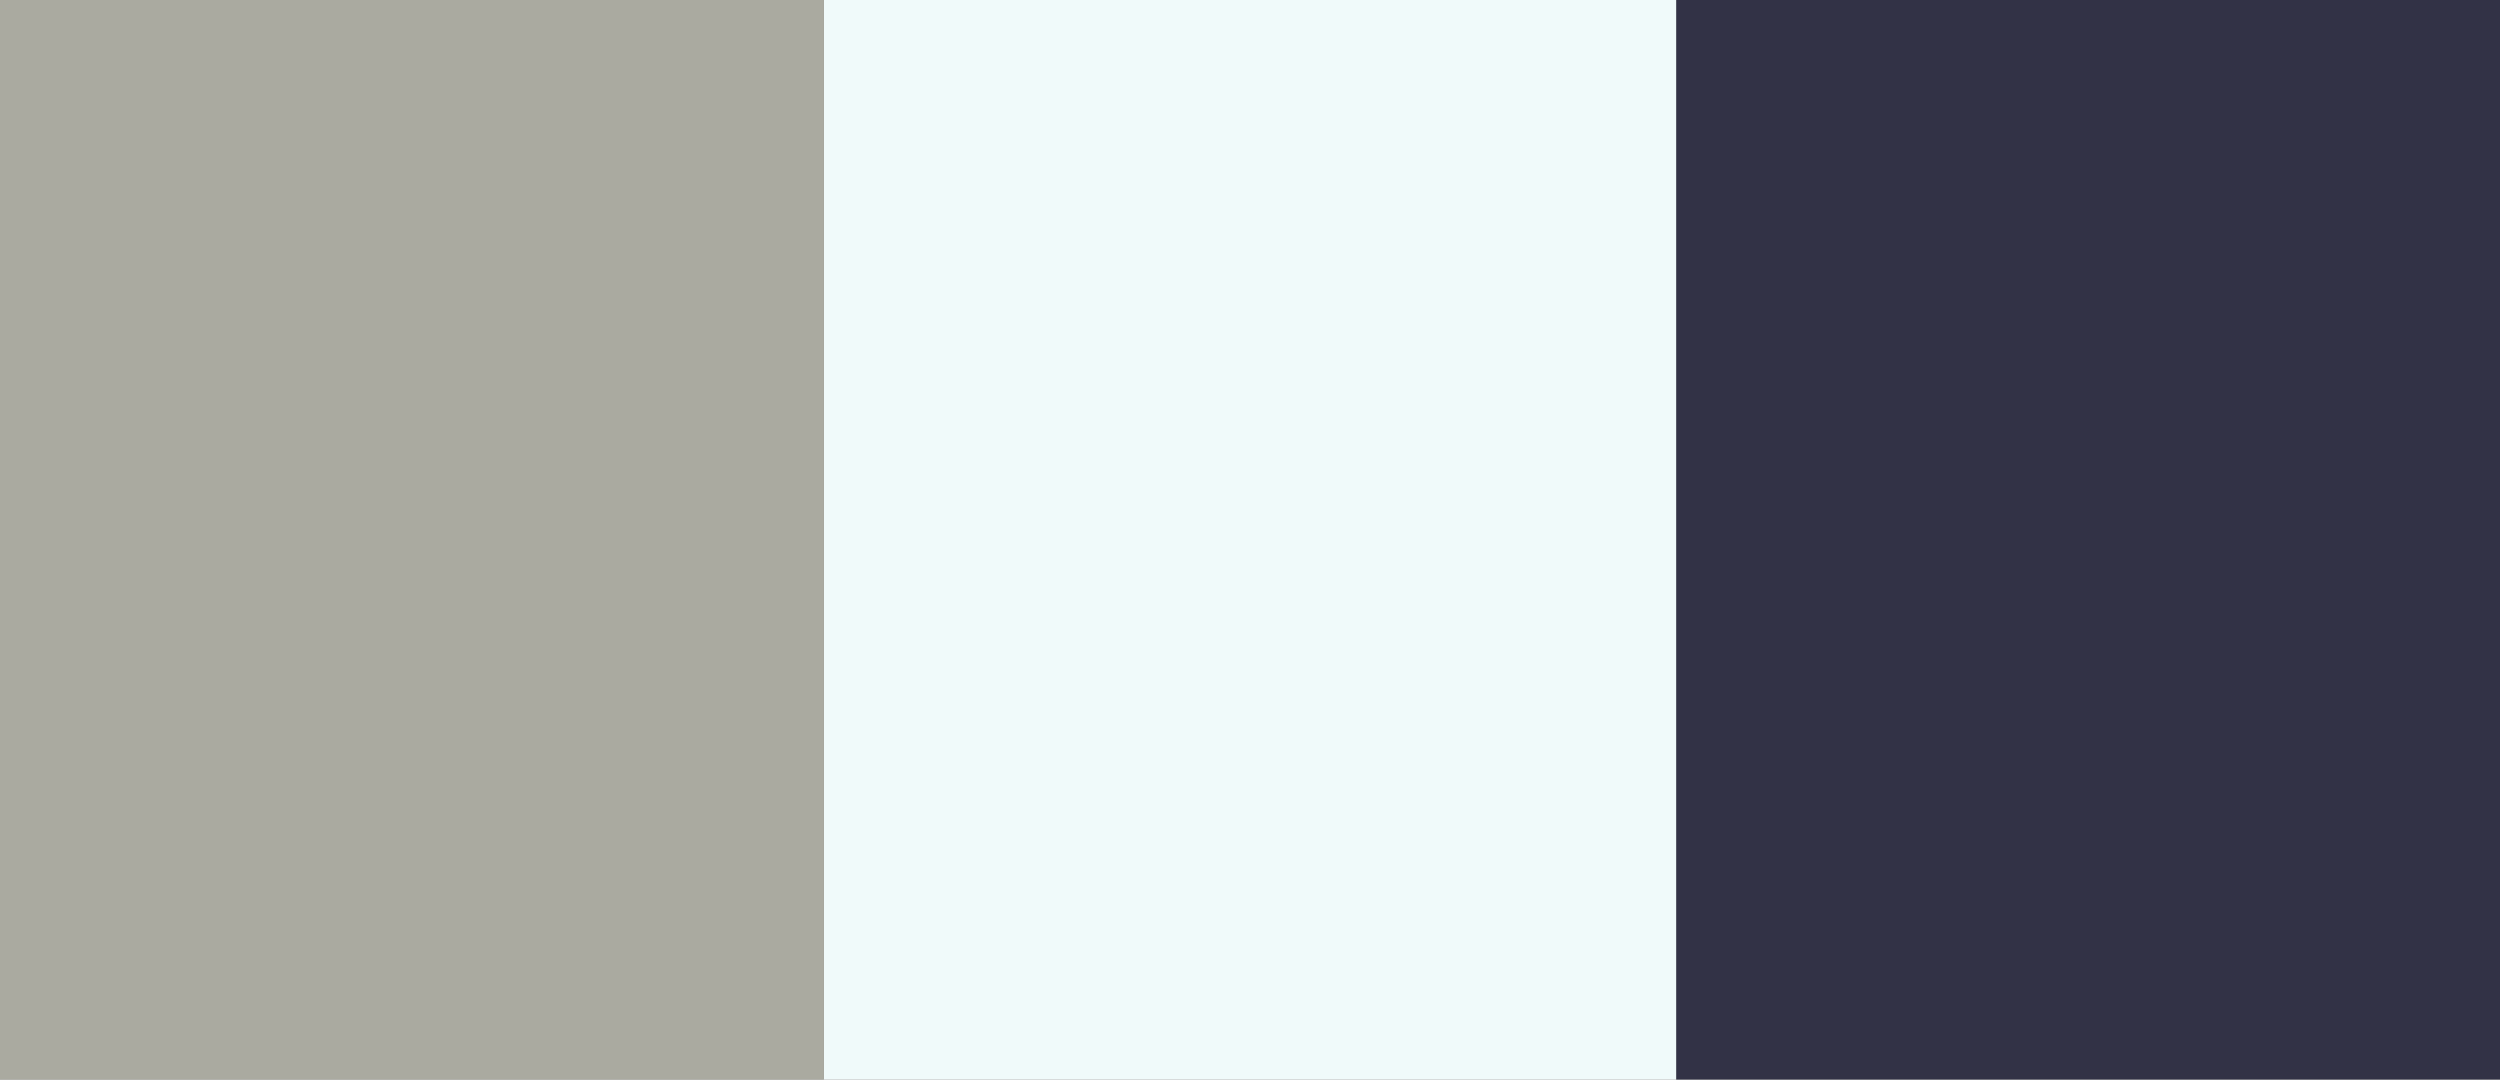
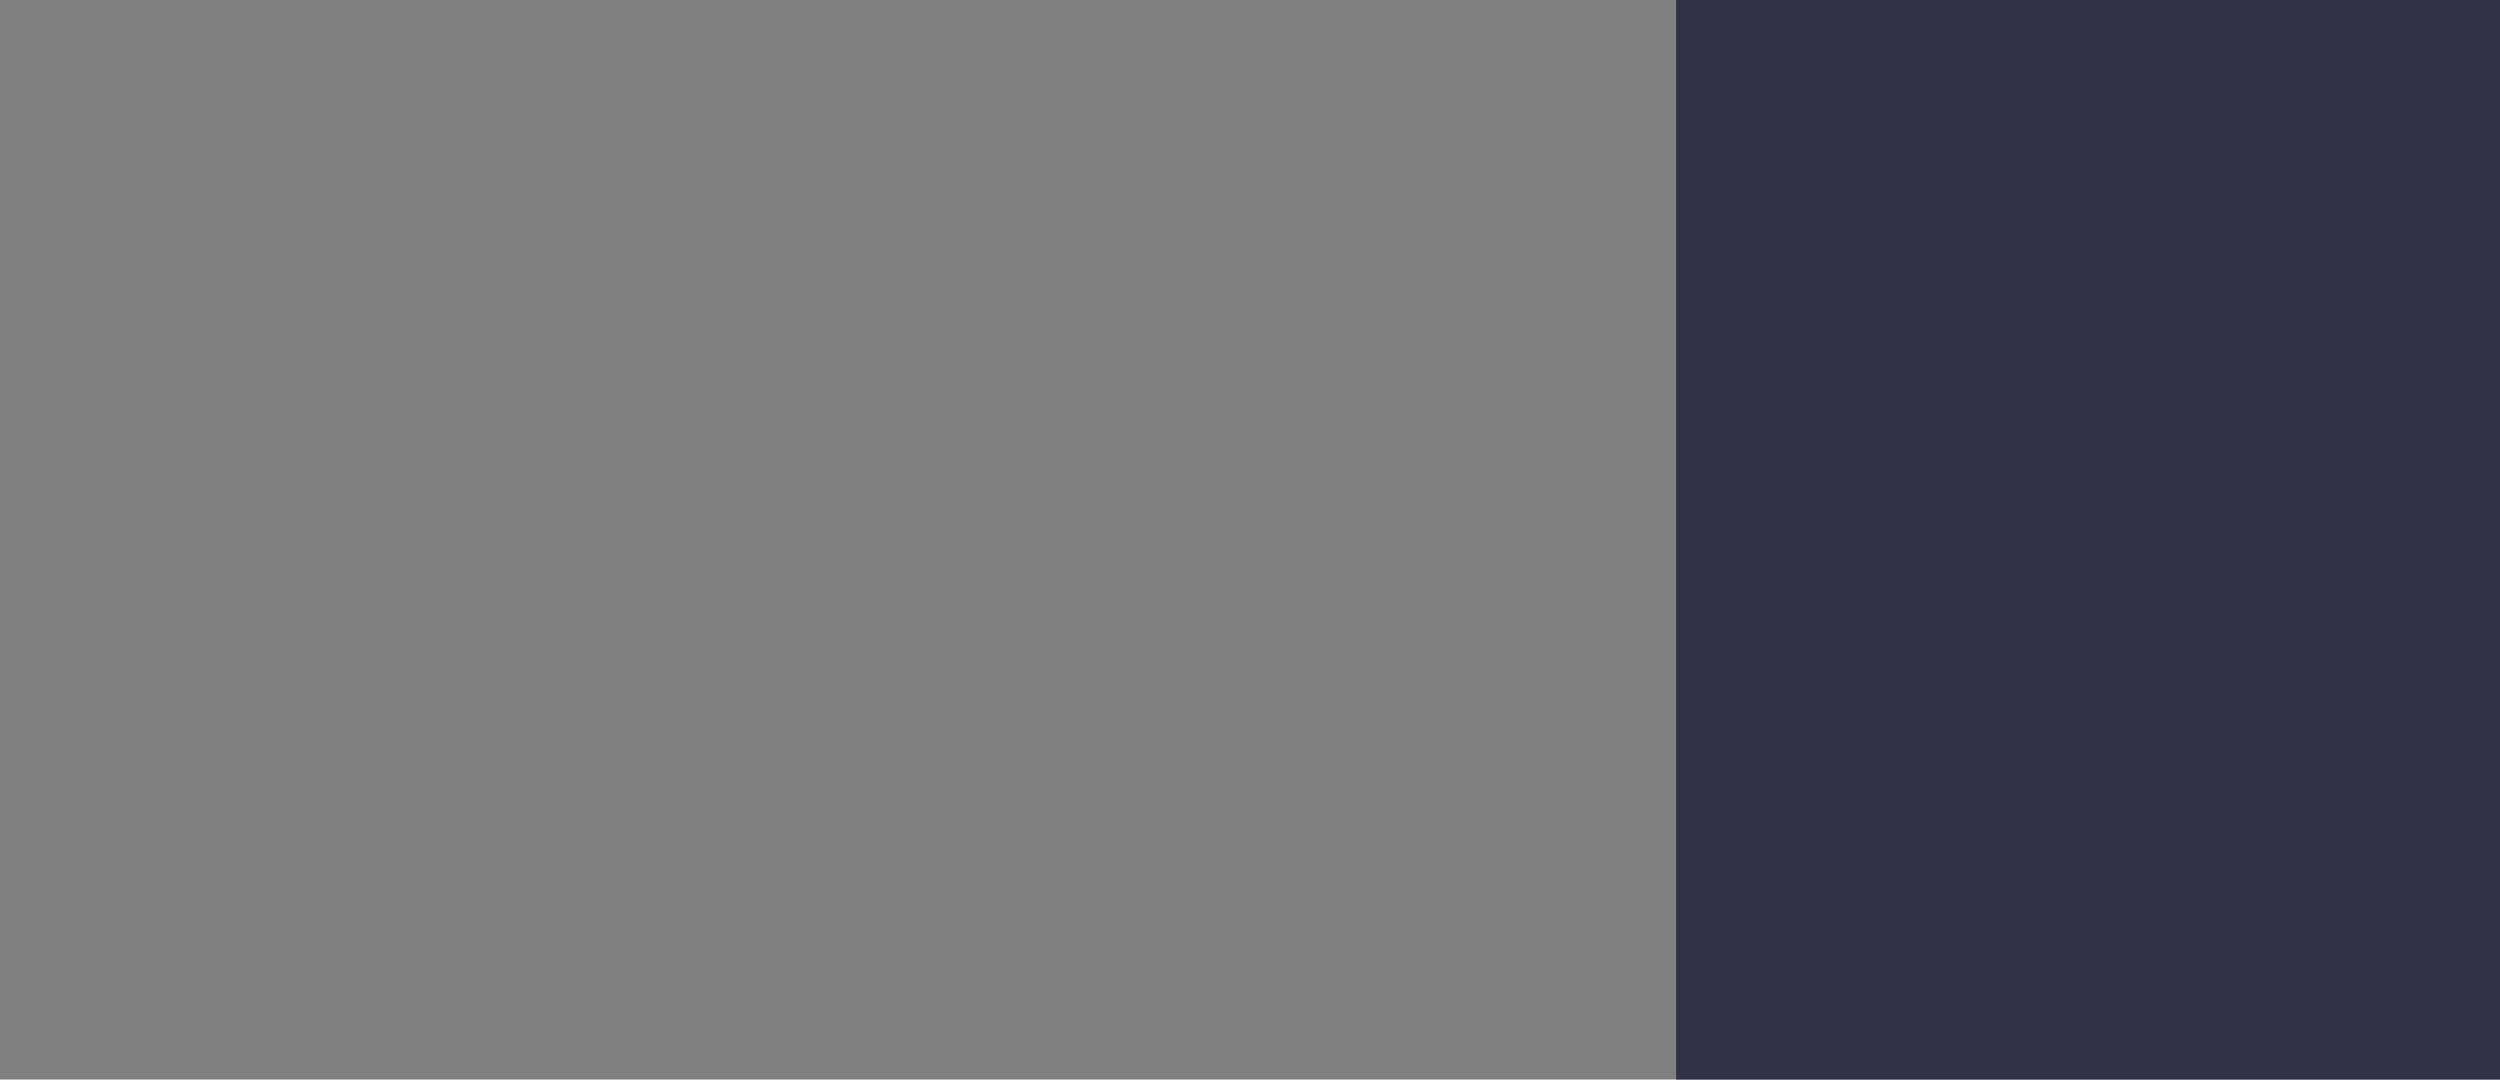
<svg xmlns="http://www.w3.org/2000/svg" viewBox="0 0 88 38">
  <rect x="0" y="0" width="88" height="38" fill="#808080" stroke="none" />
  <defs>
    <style>.cls-1{fill:#323246;}.cls-2{fill:#f0fafa;}.cls-3{fill:#aaaaa0;}</style>
  </defs>
  <g id="レイヤー_2" data-name="レイヤー 2">
    <g id="design">
      <g id="_2" data-name="2">
        <rect class="cls-1" x="59" width="29" height="38" />
-         <rect class="cls-2" x="29" width="30" height="38" />
-         <rect class="cls-3" width="29" height="38" />
      </g>
    </g>
  </g>
</svg>